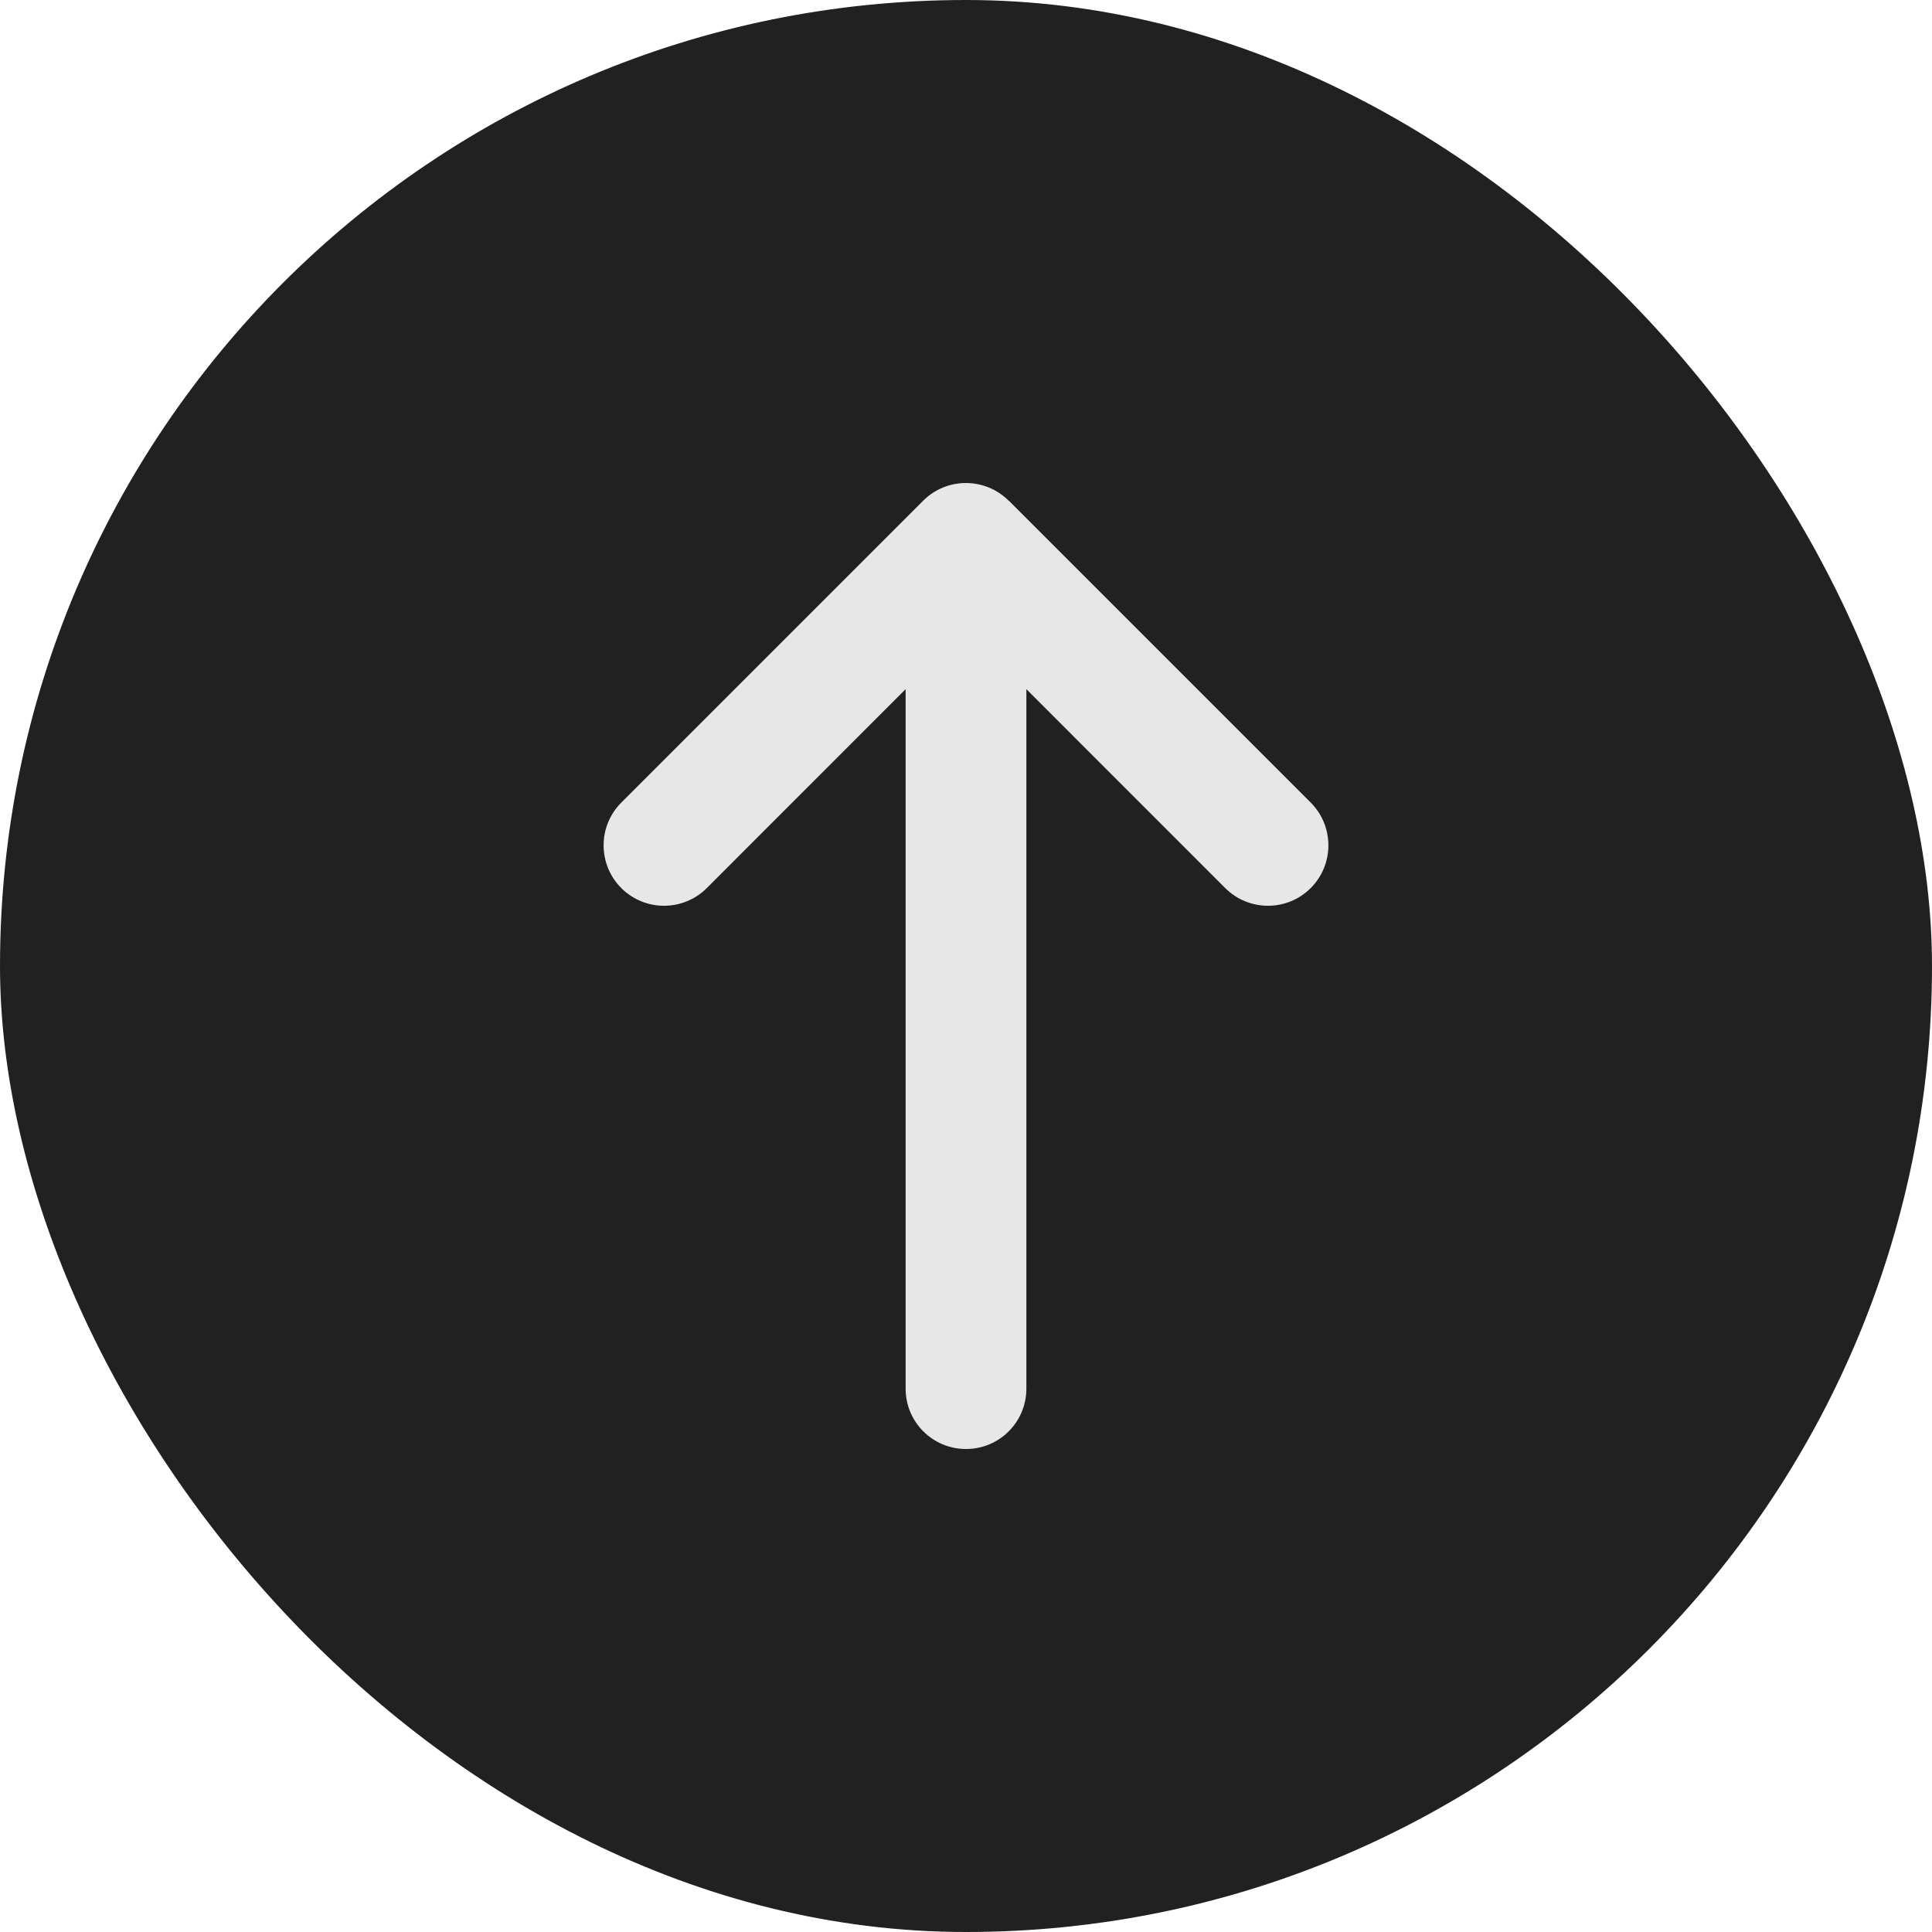
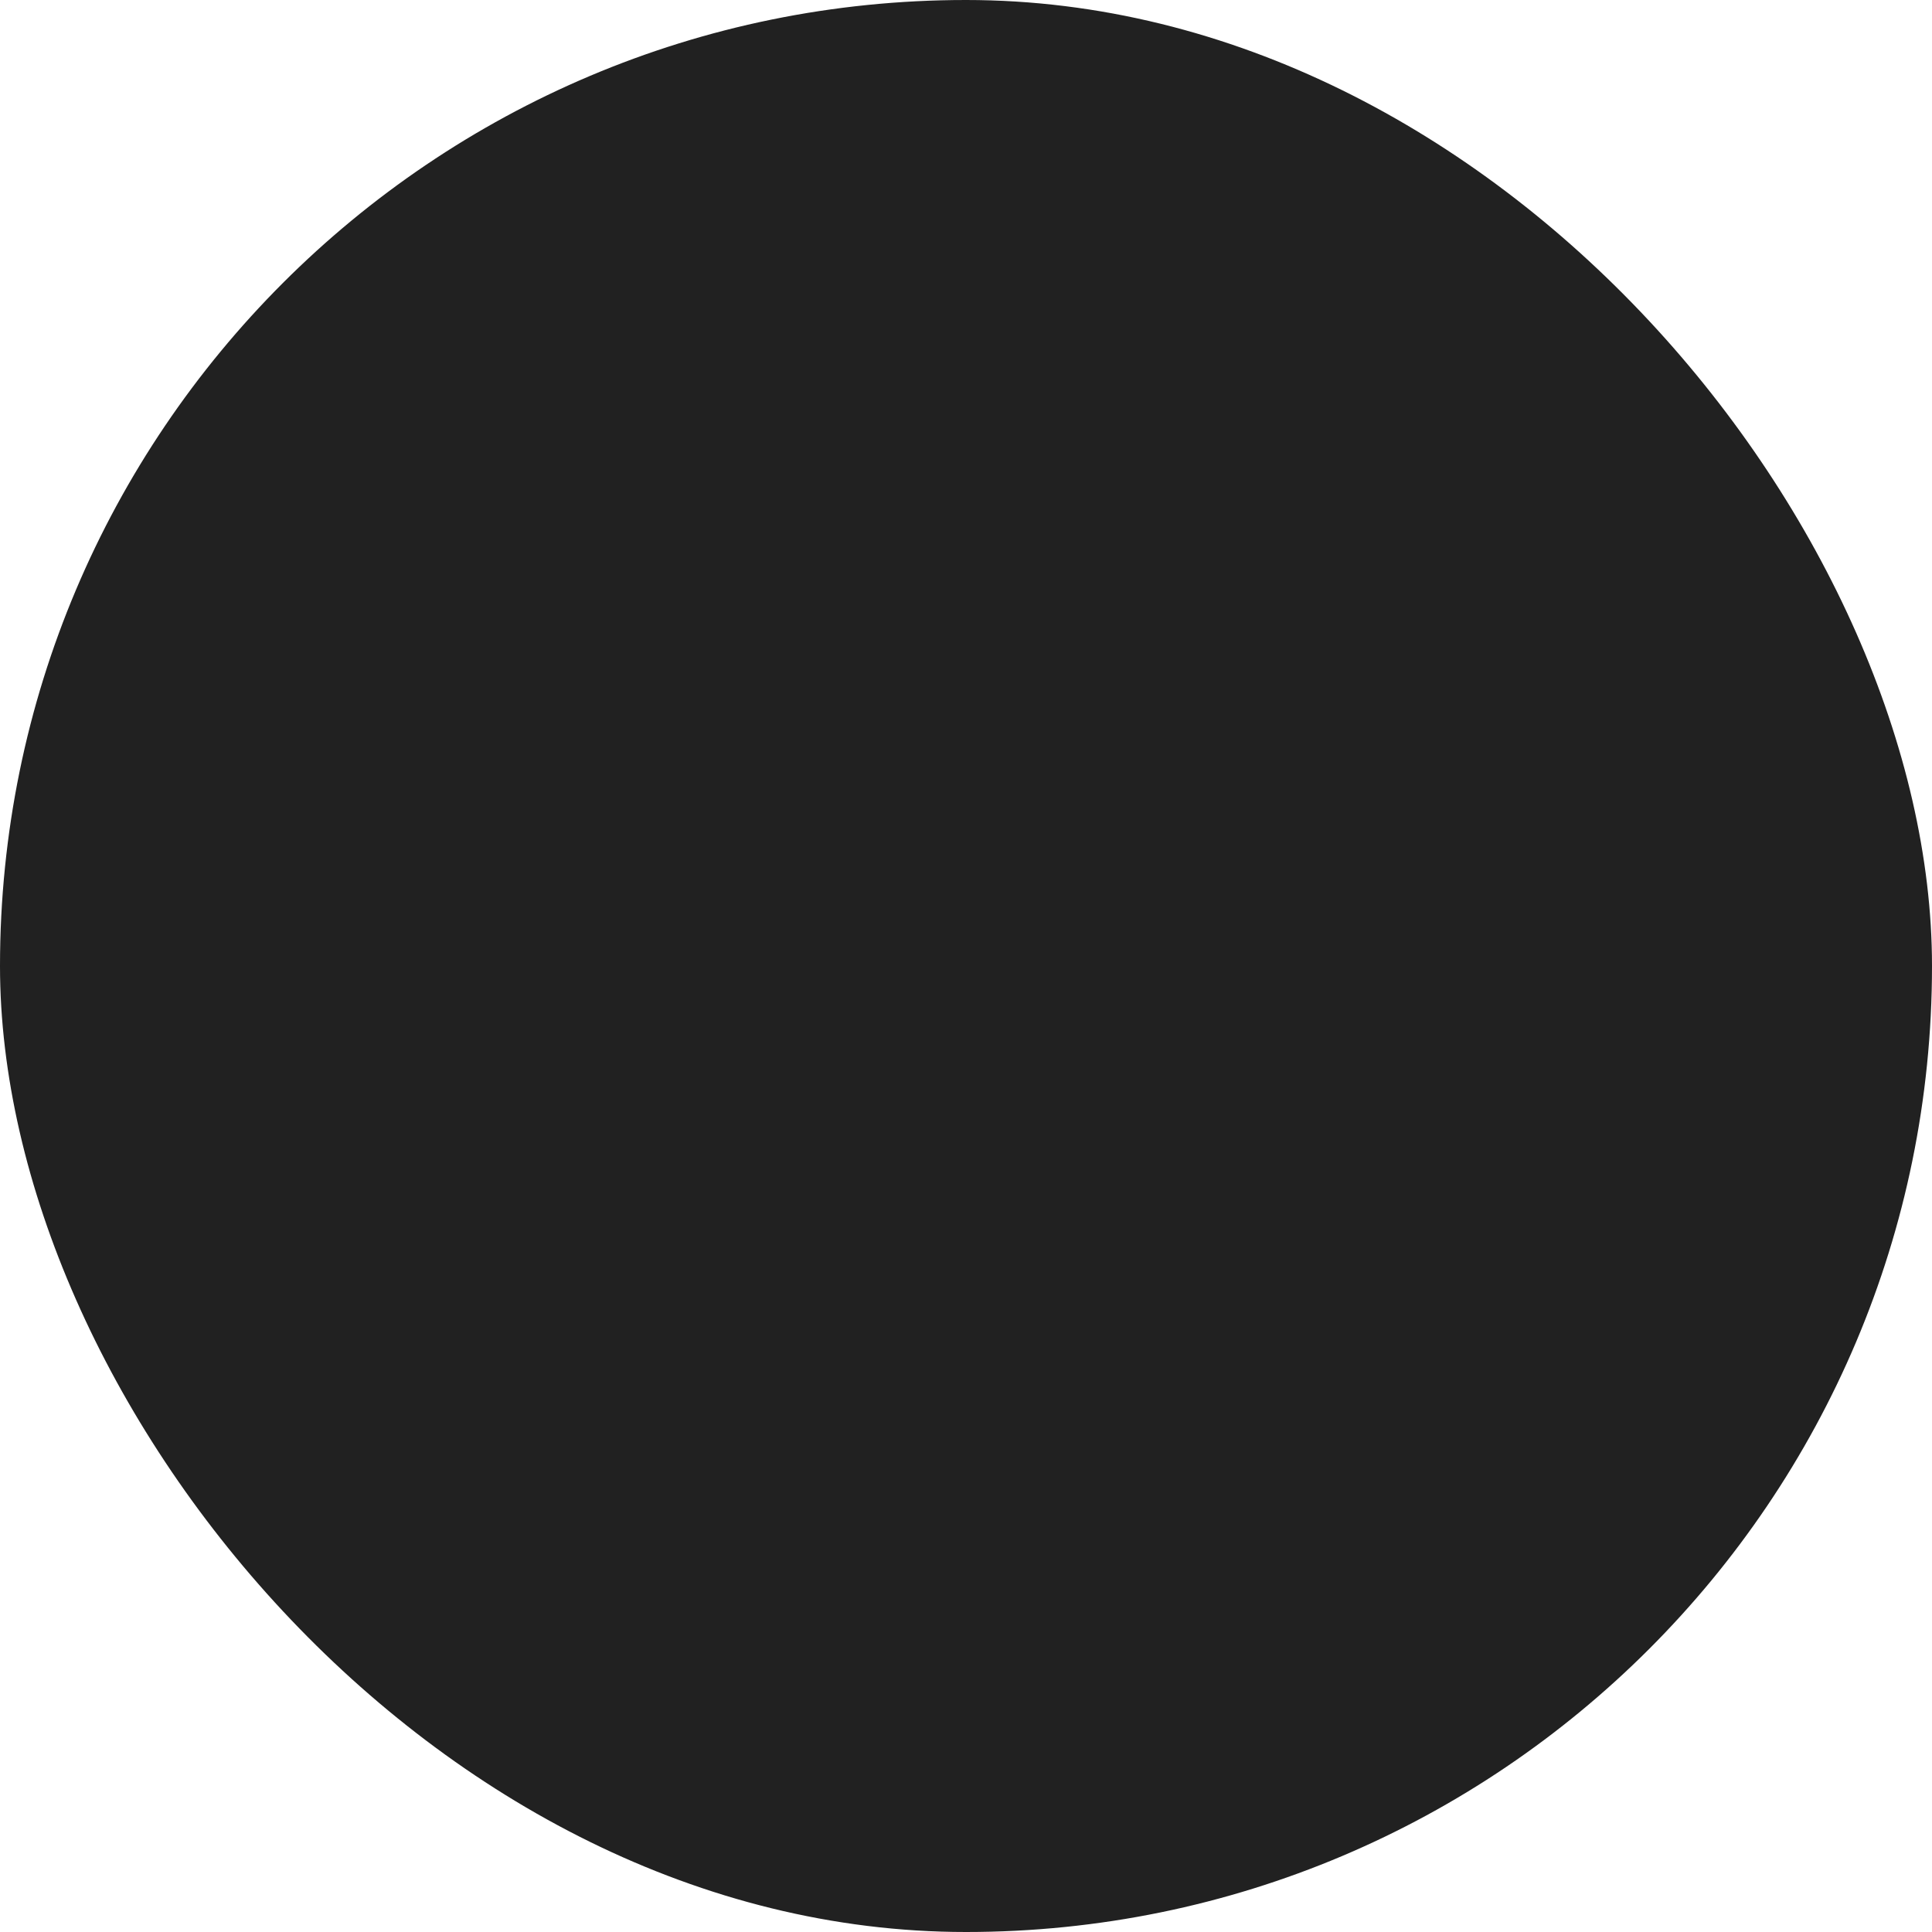
<svg xmlns="http://www.w3.org/2000/svg" width="24" height="24" viewBox="0 0 24 24" fill="none">
  <rect width="24" height="24" rx="12" fill="#212121" />
-   <path d="M12.53 6.22C12.237 5.927 11.761 5.927 11.468 6.22L7.718 9.97C7.425 10.263 7.425 10.739 7.718 11.032C8.011 11.325 8.487 11.325 8.78 11.032L11.25 8.561V17.25C11.25 17.665 11.585 18 12 18C12.415 18 12.75 17.665 12.75 17.25V8.561L15.22 11.032C15.514 11.325 15.989 11.325 16.282 11.032C16.575 10.739 16.575 10.263 16.282 9.97L12.532 6.22H12.53Z" fill="#E7E7E7" />
</svg>